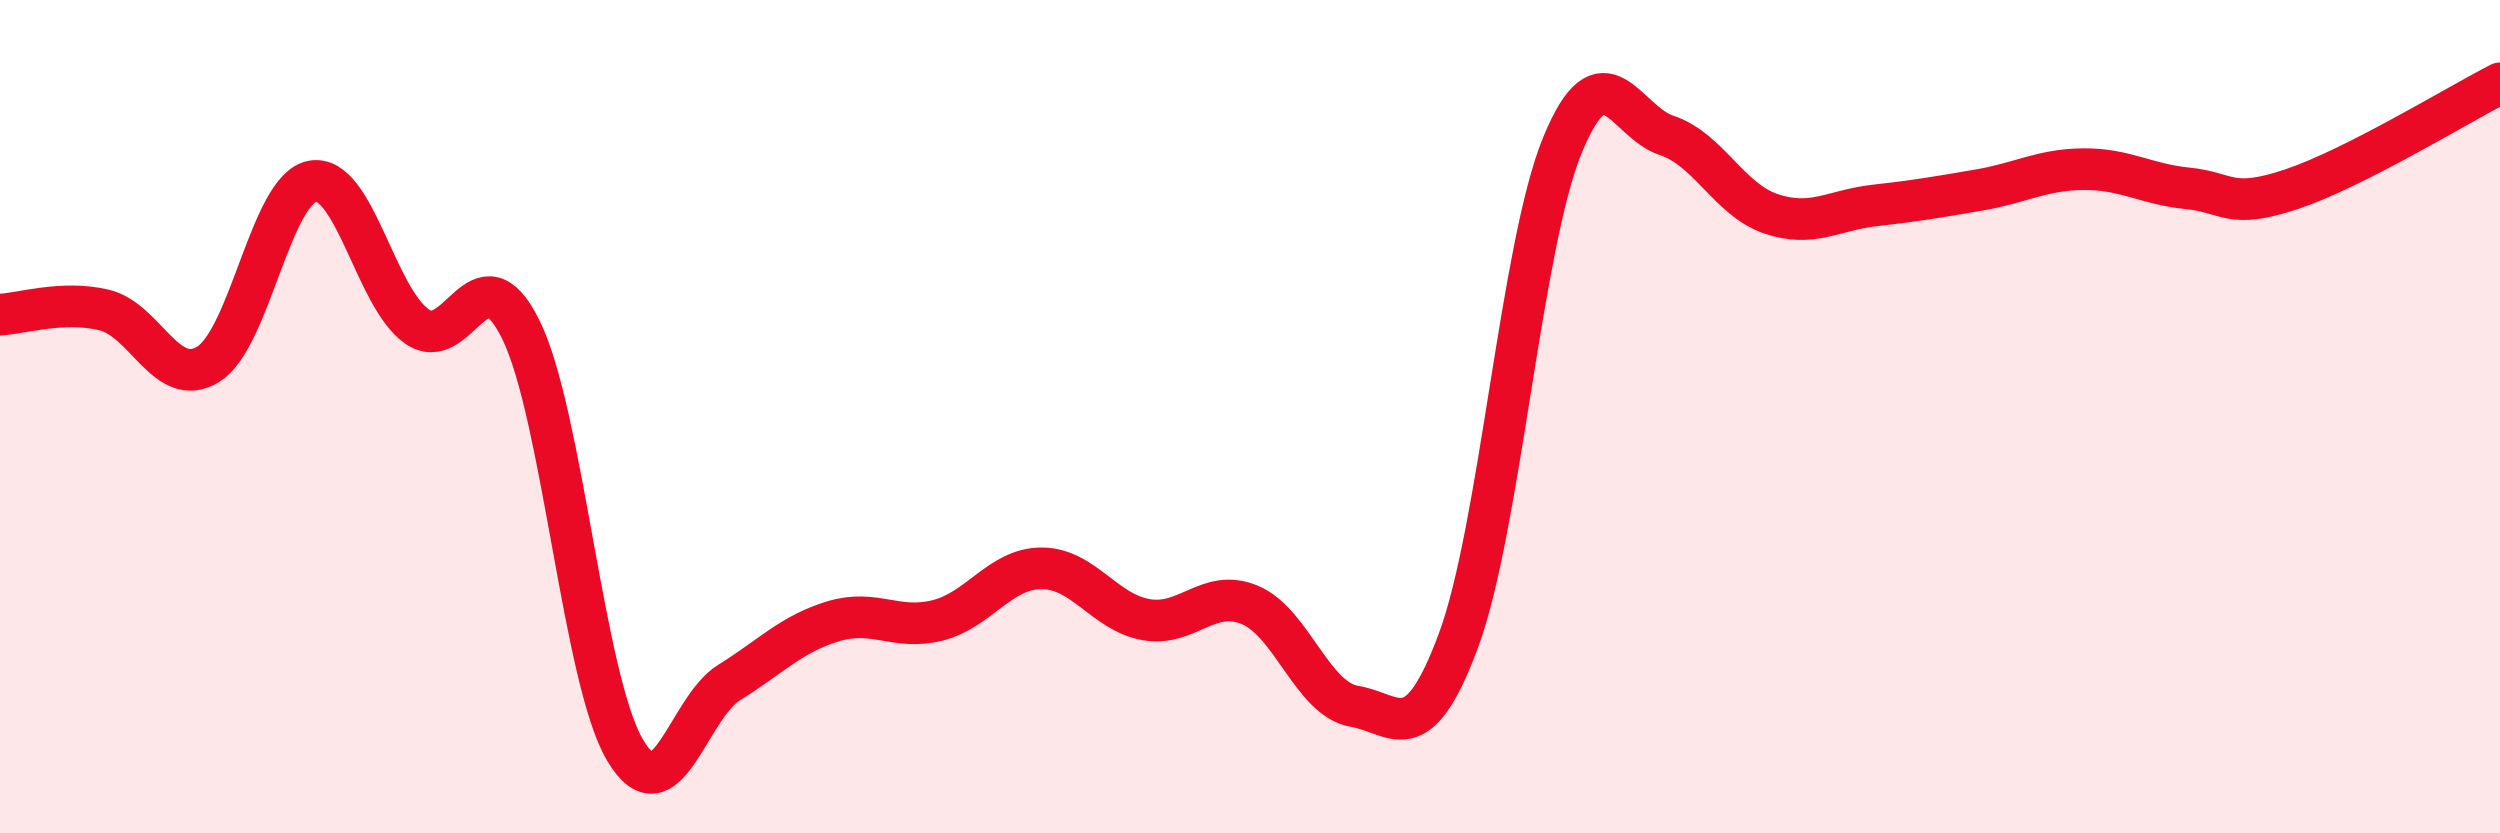
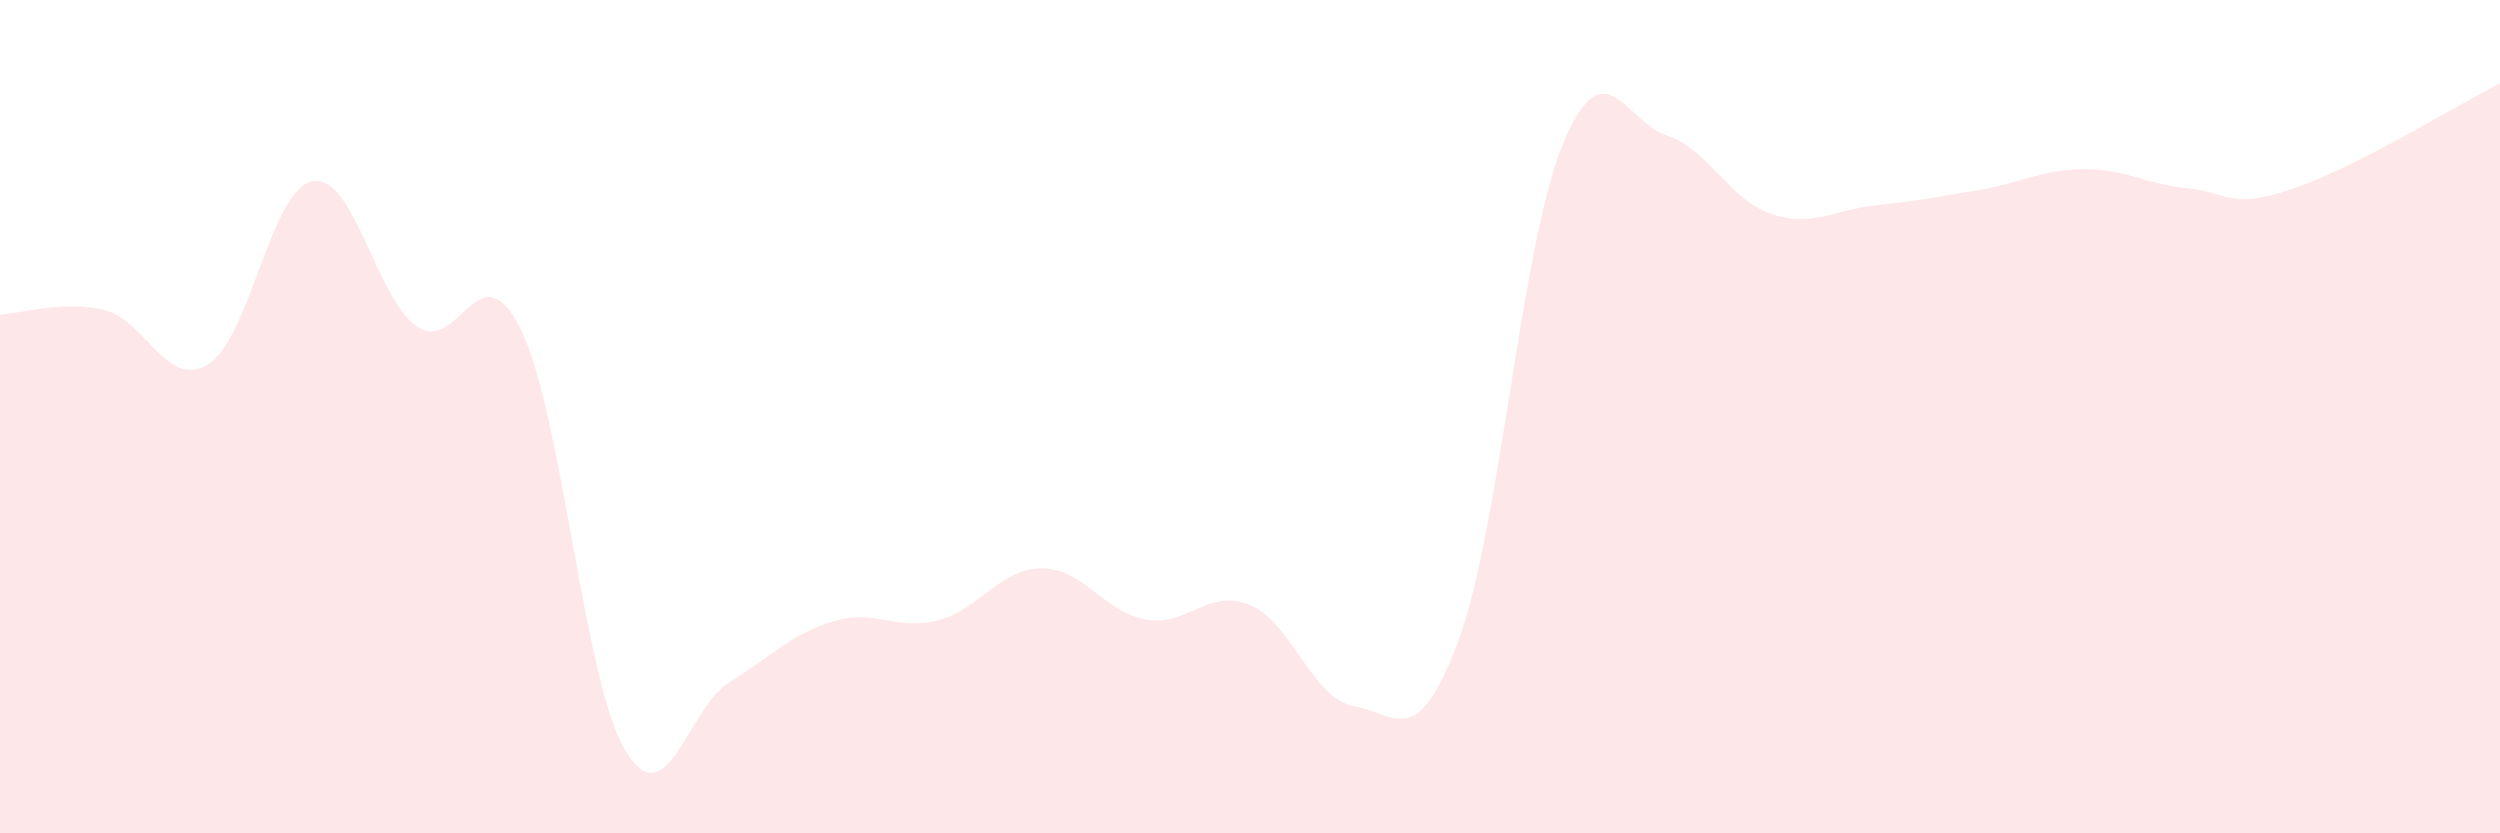
<svg xmlns="http://www.w3.org/2000/svg" width="60" height="20" viewBox="0 0 60 20">
  <path d="M 0,7.55 C 0.5,7.53 1.5,7.2 2.5,7.44 C 3.5,7.68 4,9.36 5,8.74 C 6,8.12 6.5,4.53 7.5,4.35 C 8.5,4.17 9,7.12 10,7.83 C 11,8.54 11.5,5.88 12.5,7.91 C 13.5,9.94 14,16.31 15,18 C 16,19.69 16.5,17 17.5,16.38 C 18.5,15.76 19,15.21 20,14.91 C 21,14.61 21.5,15.14 22.5,14.89 C 23.5,14.64 24,13.64 25,13.64 C 26,13.64 26.5,14.69 27.5,14.87 C 28.5,15.05 29,14.1 30,14.52 C 31,14.94 31.5,16.78 32.5,16.95 C 33.5,17.12 34,18.07 35,15.38 C 36,12.69 36.5,5.91 37.5,3.48 C 38.5,1.05 39,2.92 40,3.25 C 41,3.58 41.5,4.79 42.5,5.13 C 43.5,5.47 44,5.04 45,4.93 C 46,4.82 46.5,4.73 47.5,4.56 C 48.5,4.39 49,4.07 50,4.06 C 51,4.05 51.5,4.42 52.5,4.52 C 53.5,4.62 53.5,5.04 55,4.54 C 56.5,4.04 59,2.51 60,2L60 20L0 20Z" fill="#EB0A25" opacity="0.1" stroke-linecap="round" stroke-linejoin="round" />
-   <path d="M 0,7.55 C 0.5,7.53 1.5,7.2 2.5,7.44 C 3.5,7.68 4,9.36 5,8.74 C 6,8.12 6.5,4.53 7.5,4.35 C 8.5,4.17 9,7.12 10,7.83 C 11,8.54 11.5,5.88 12.5,7.91 C 13.5,9.94 14,16.31 15,18 C 16,19.69 16.5,17 17.5,16.38 C 18.5,15.76 19,15.21 20,14.91 C 21,14.61 21.5,15.14 22.5,14.89 C 23.5,14.64 24,13.64 25,13.64 C 26,13.64 26.5,14.69 27.5,14.87 C 28.5,15.05 29,14.1 30,14.52 C 31,14.94 31.5,16.78 32.5,16.95 C 33.5,17.12 34,18.07 35,15.38 C 36,12.69 36.5,5.91 37.5,3.48 C 38.5,1.05 39,2.92 40,3.25 C 41,3.58 41.5,4.79 42.5,5.13 C 43.5,5.47 44,5.04 45,4.93 C 46,4.82 46.5,4.73 47.5,4.56 C 48.5,4.39 49,4.07 50,4.06 C 51,4.05 51.5,4.42 52.5,4.52 C 53.5,4.62 53.5,5.04 55,4.54 C 56.5,4.04 59,2.51 60,2" stroke="#EB0A25" stroke-width="1" fill="none" stroke-linecap="round" stroke-linejoin="round" />
</svg>